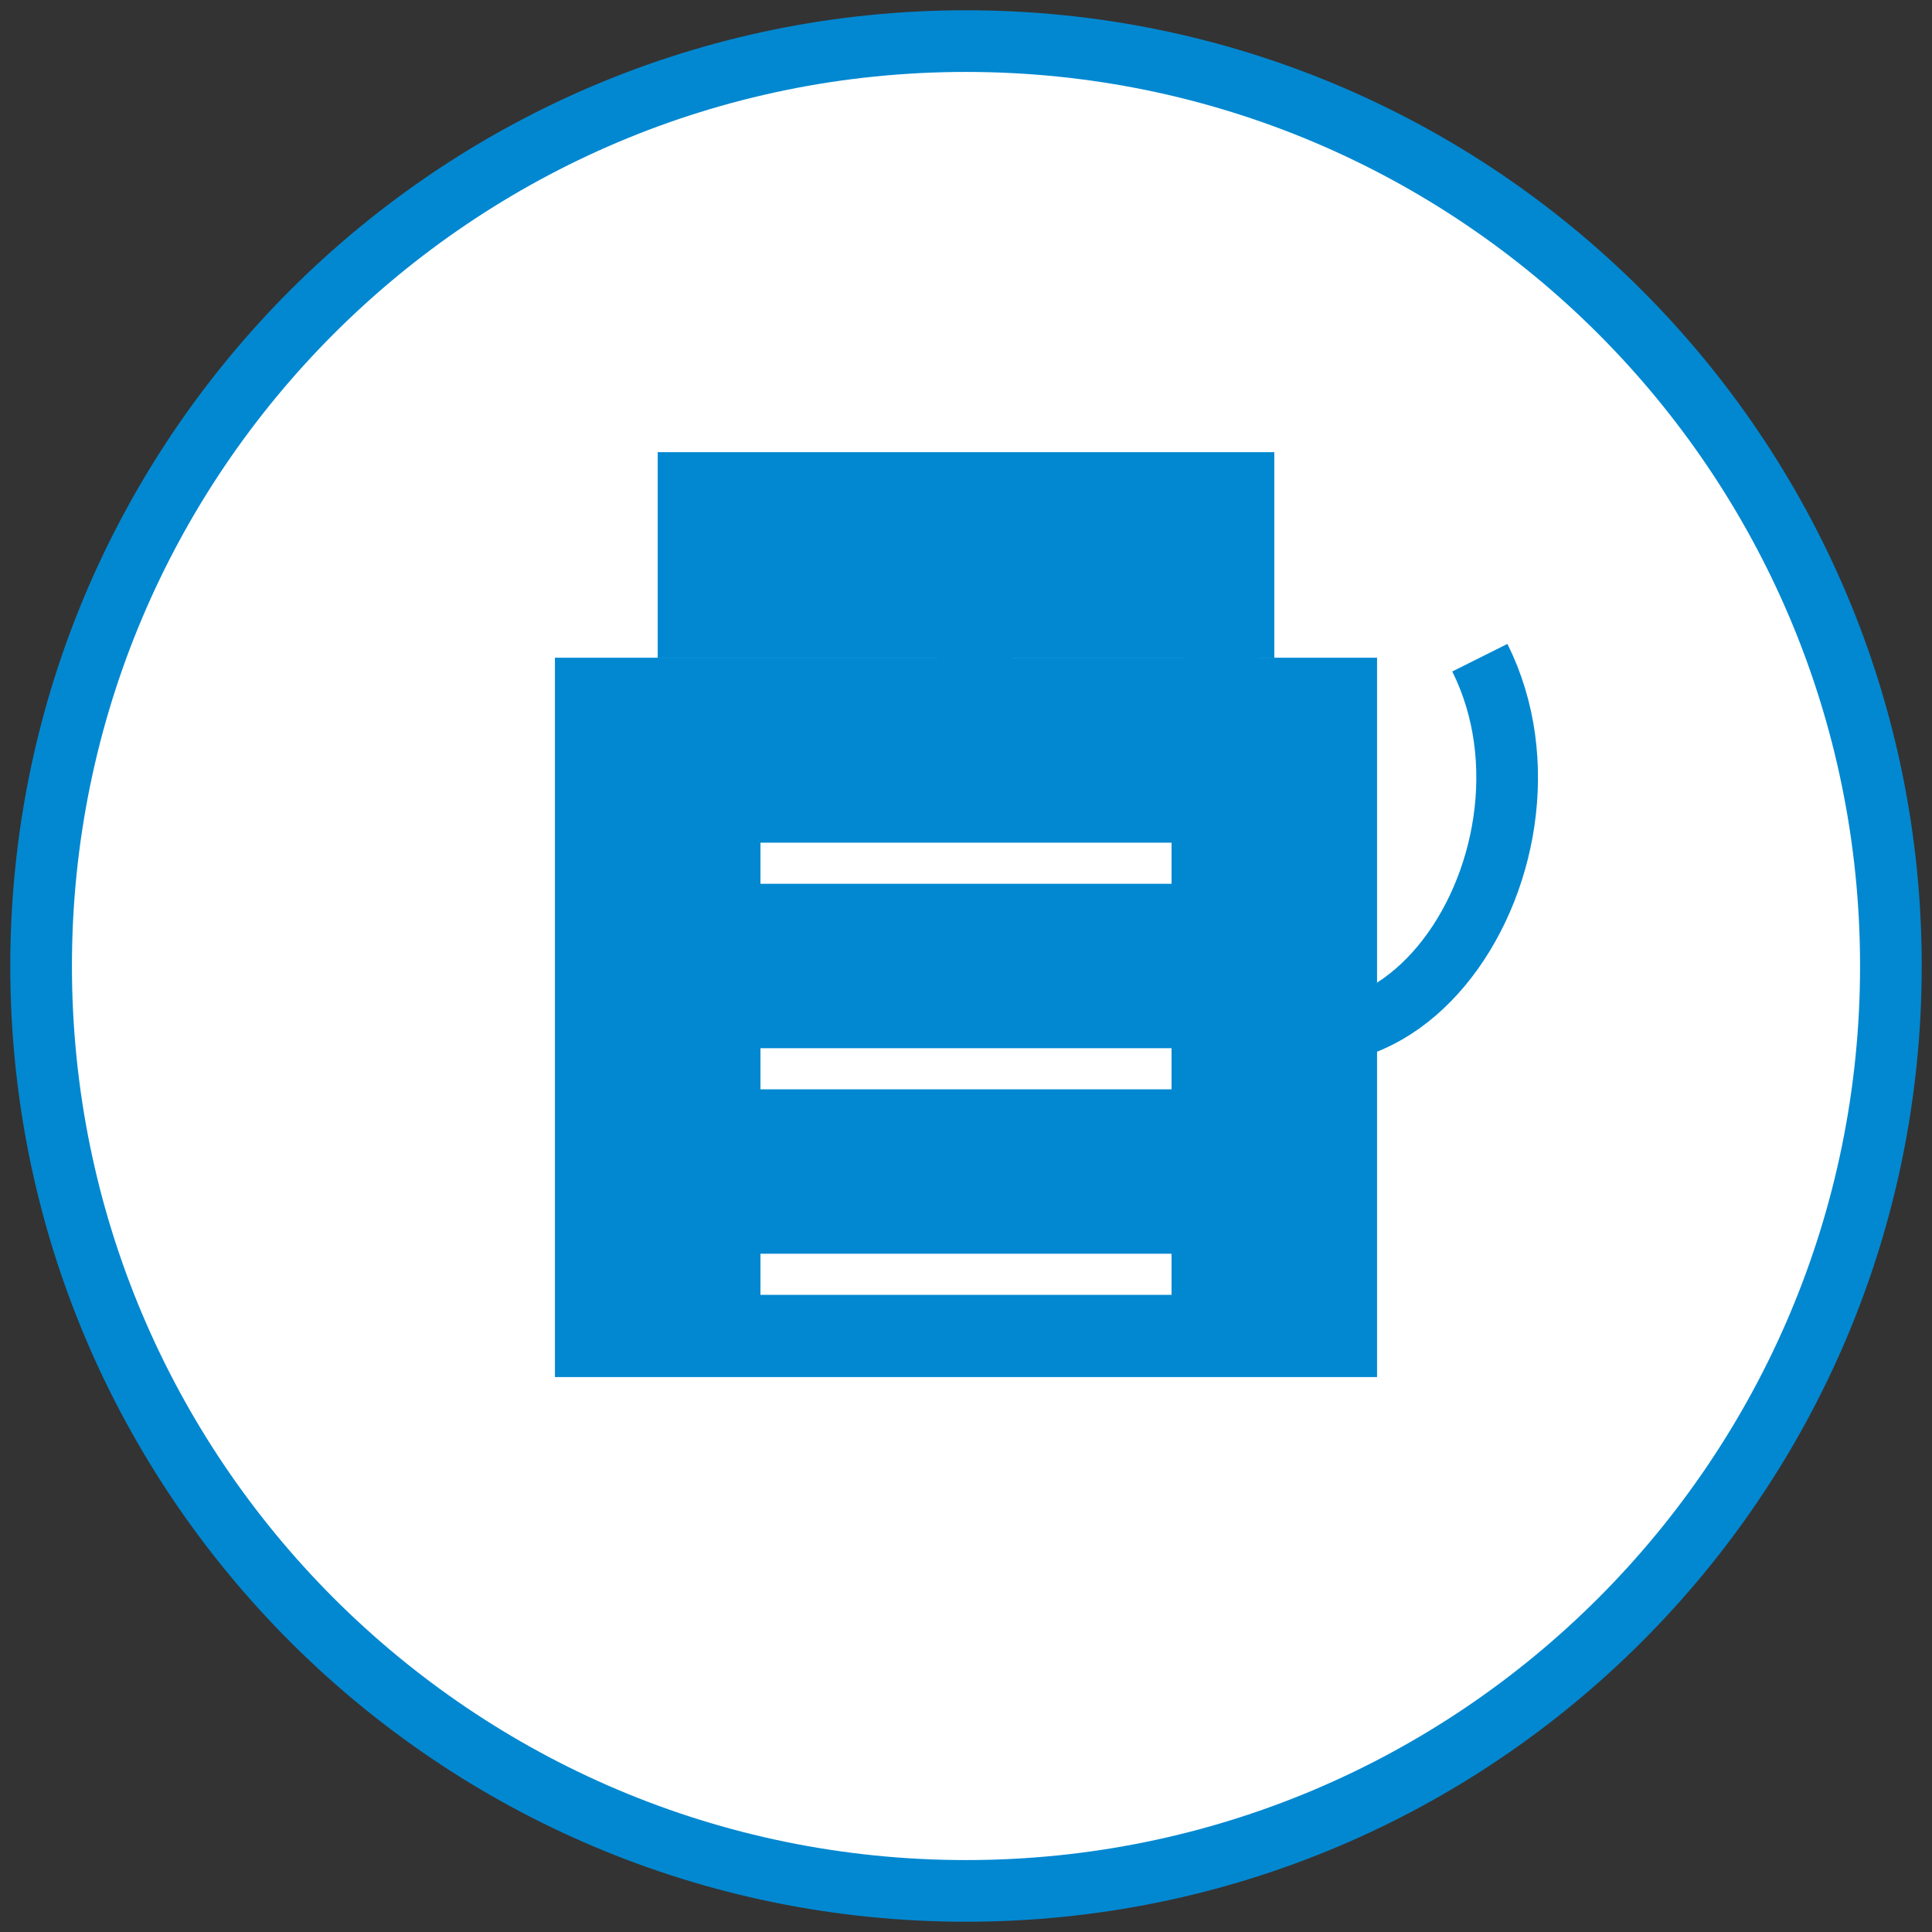
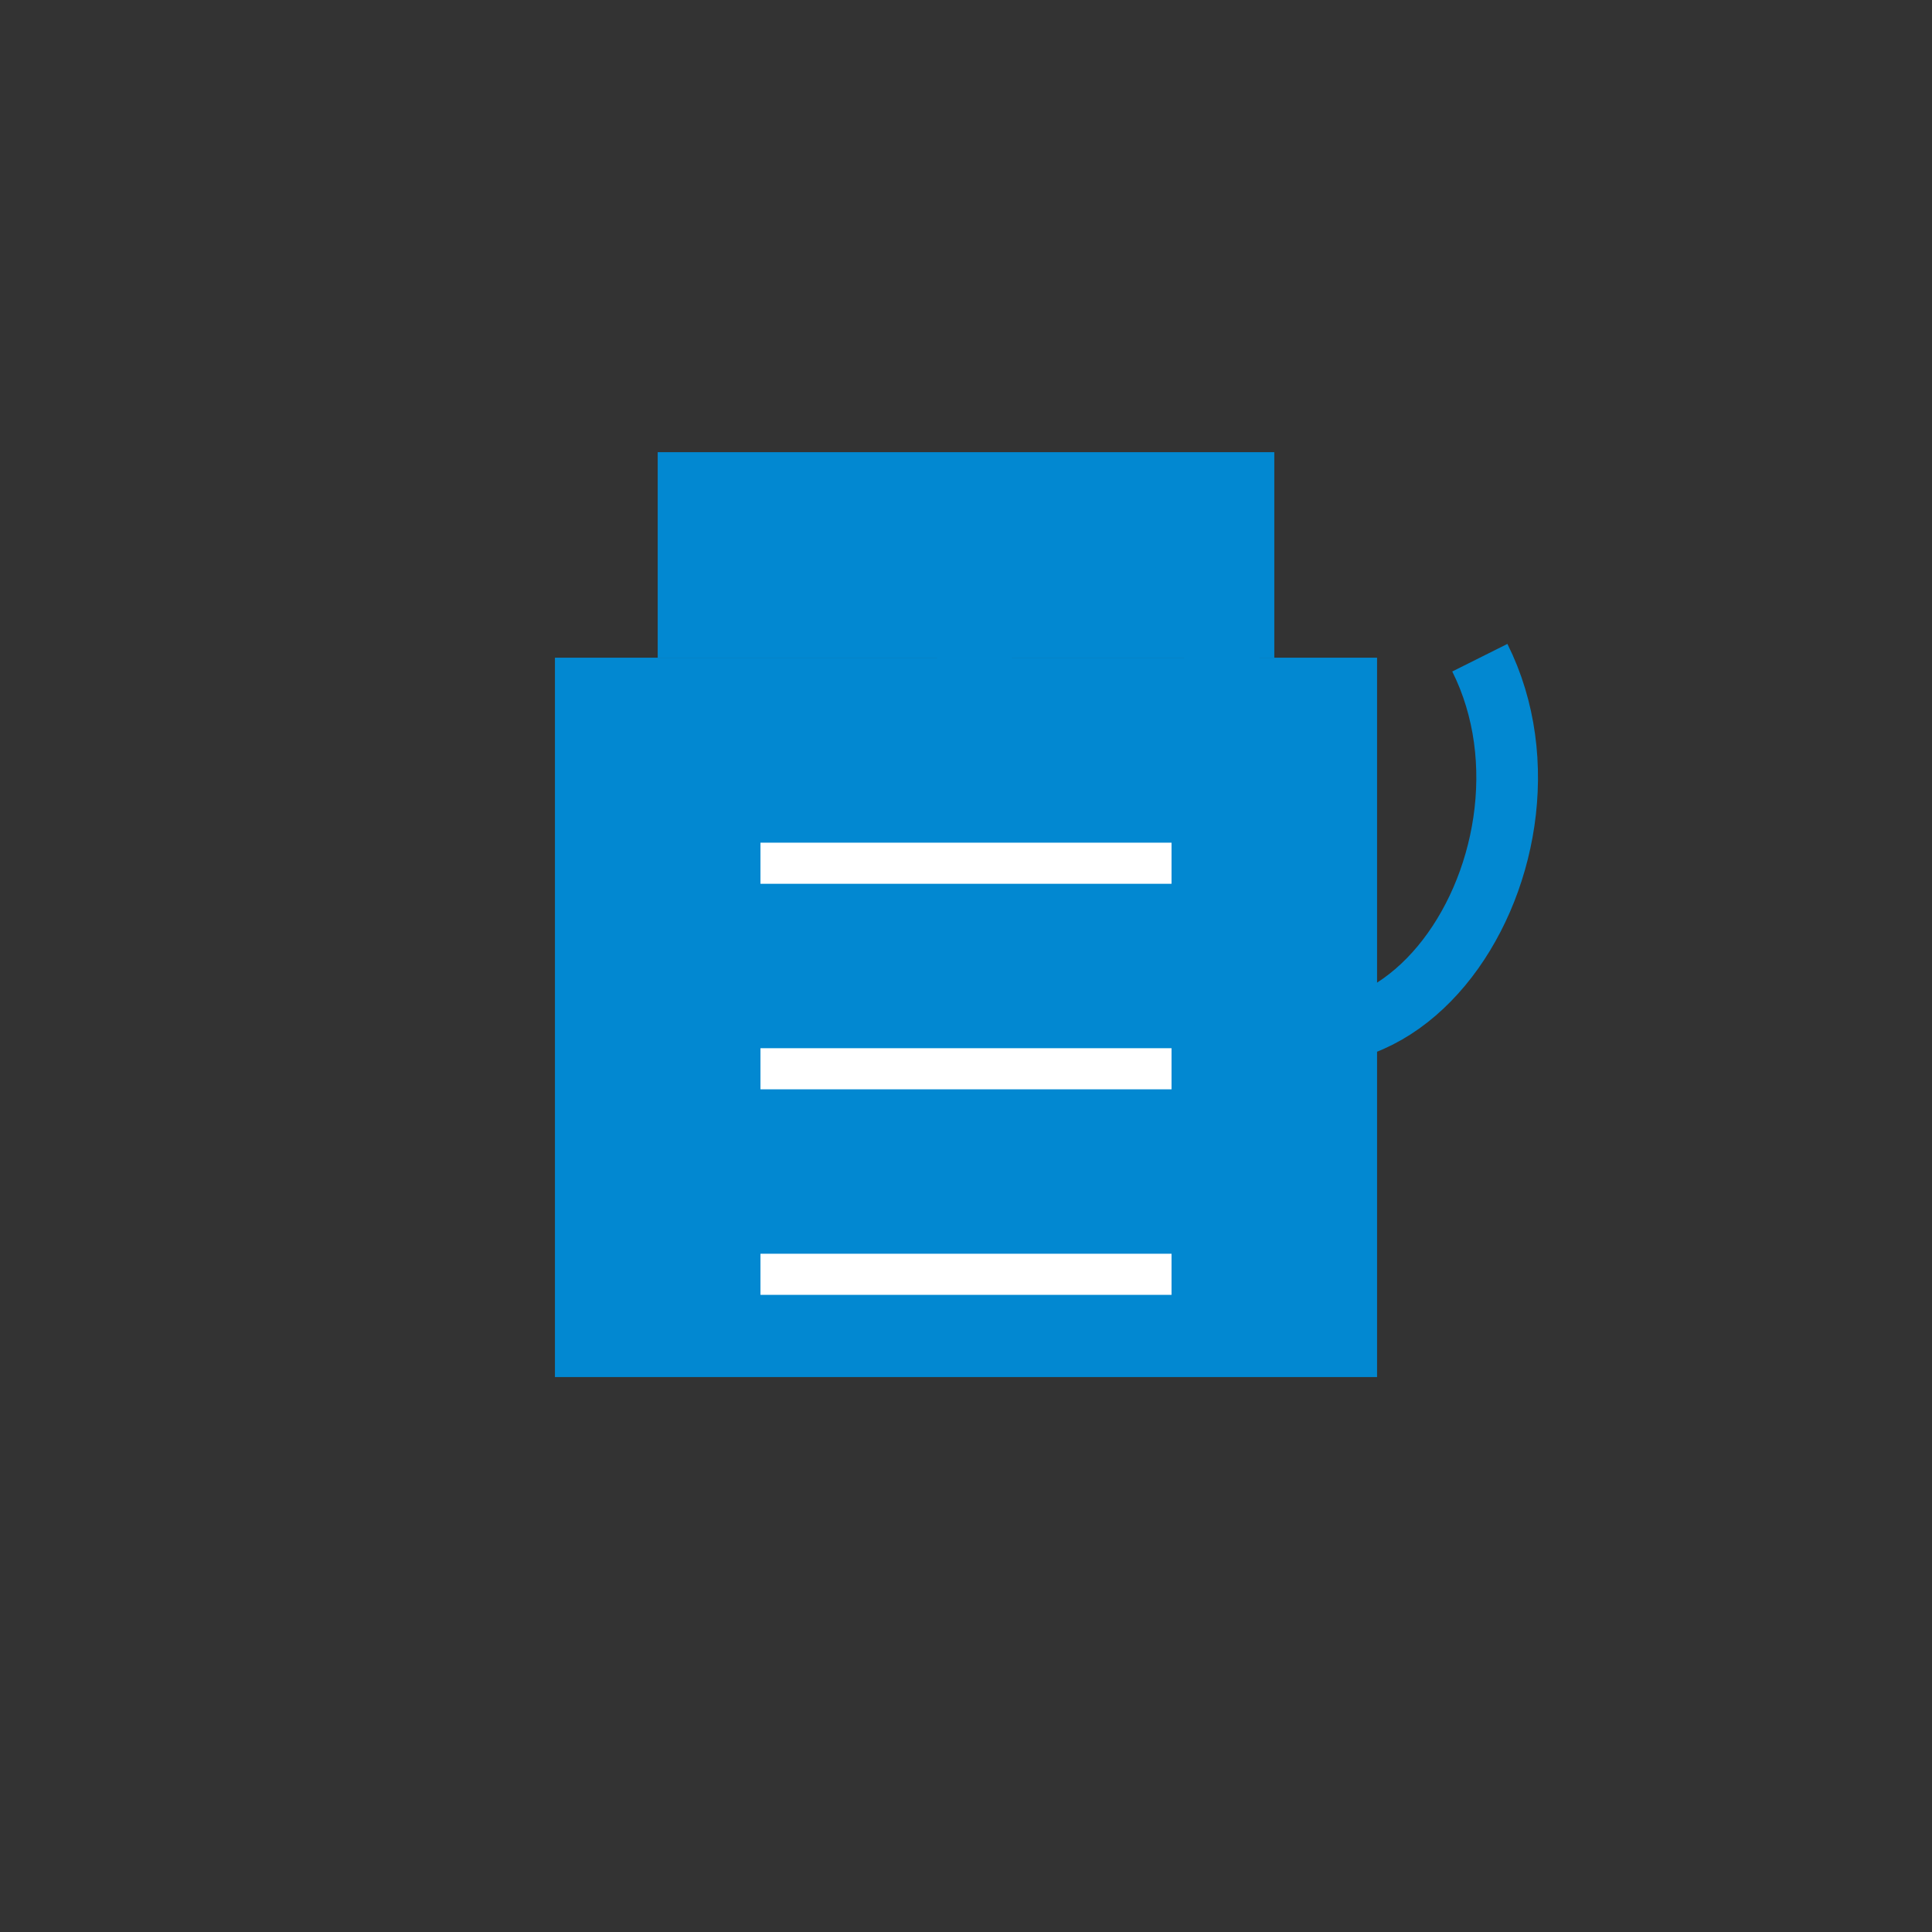
<svg xmlns="http://www.w3.org/2000/svg" width="94" height="94" viewBox="0 0 94 94" fill="none">
  <rect x="0" y="0" width="94" height="94" fill="#333333" stroke="none" />
-   <path d="M47 92C71.853 92 92 71.853 92 47C92 22.147 71.853 2 47 2C22.147 2 2 22.147 2 47C2 71.853 22.147 92 47 92Z" fill="white" stroke="#0288D1" stroke-width="3" />
  <path d="M27 32H67V67H27V32Z" fill="#0288D1" />
  <path d="M37 42H57ZM37 52H57ZM37 62H57Z" fill="black" />
  <path d="M37 42H57M37 52H57M37 62H57" stroke="white" stroke-width="2" />
  <path d="M32 32V22H62V32" fill="#0288D1" />
  <path d="M72 32C77 42 67 57 57 47C67 37 57 22 47 32" stroke="#0288D1" stroke-width="3" />
  <path d="M42 27L47 32L52 27" stroke="#0288D1" stroke-width="2" />
</svg>